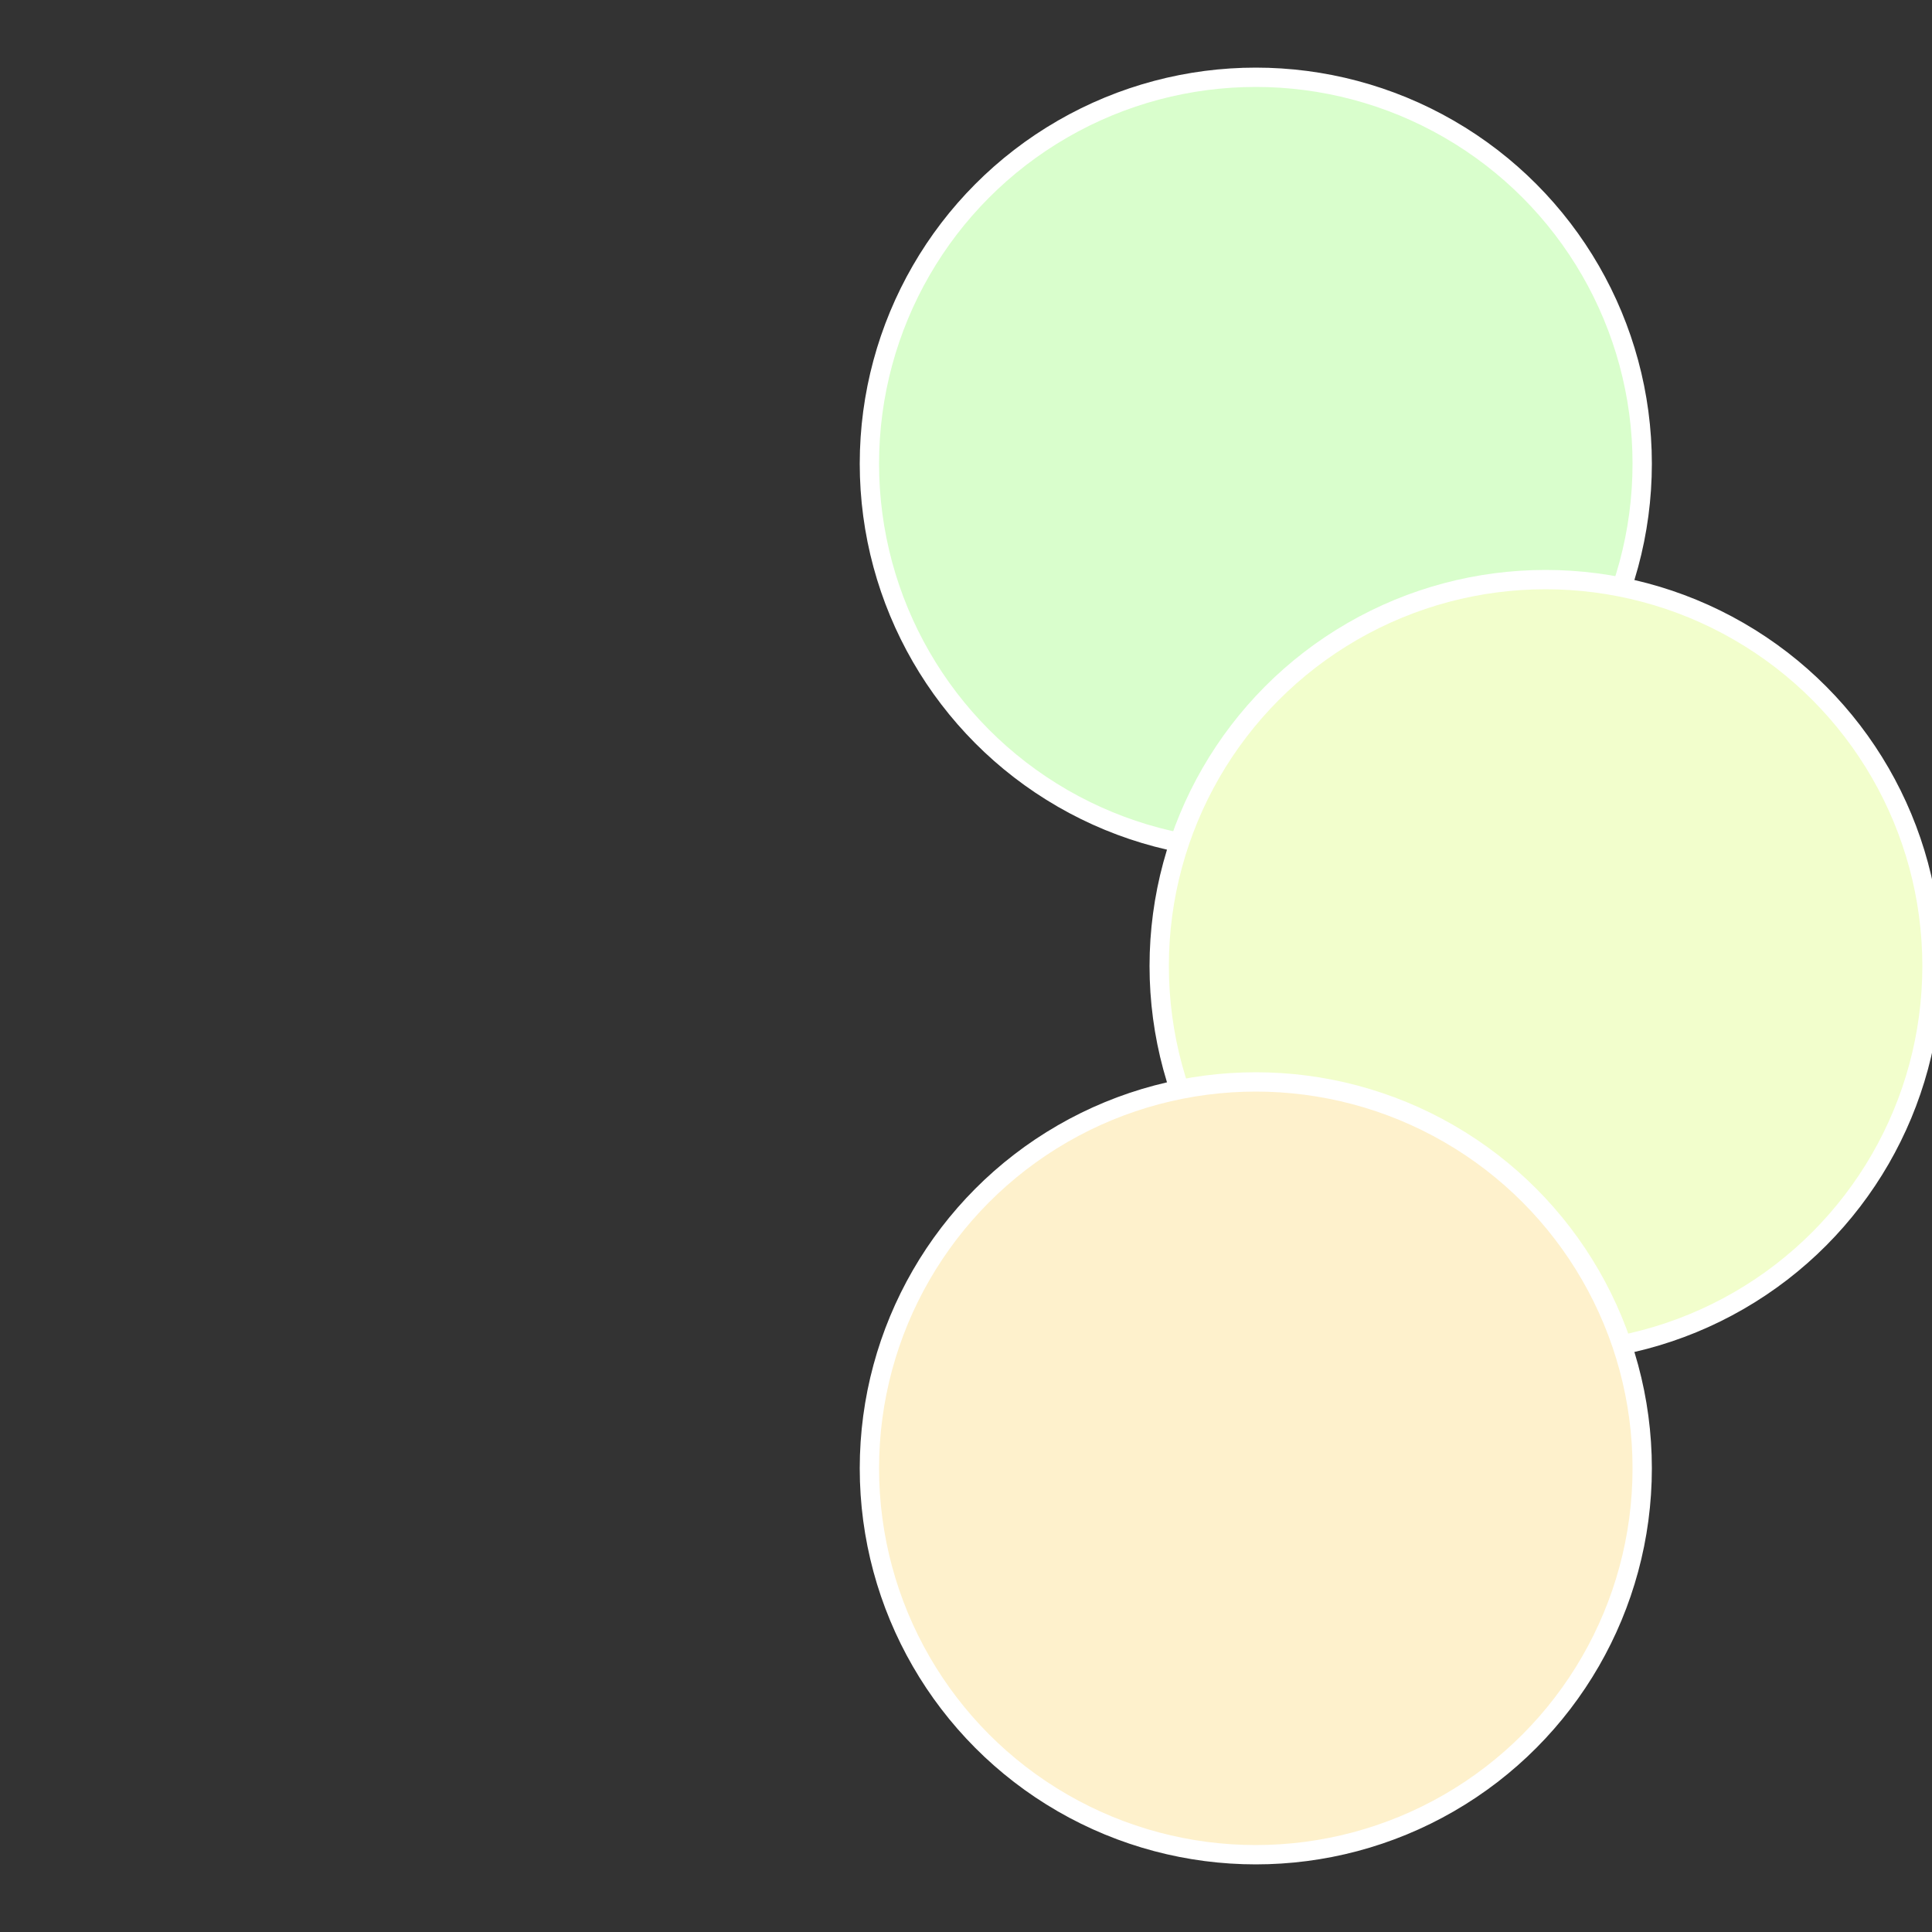
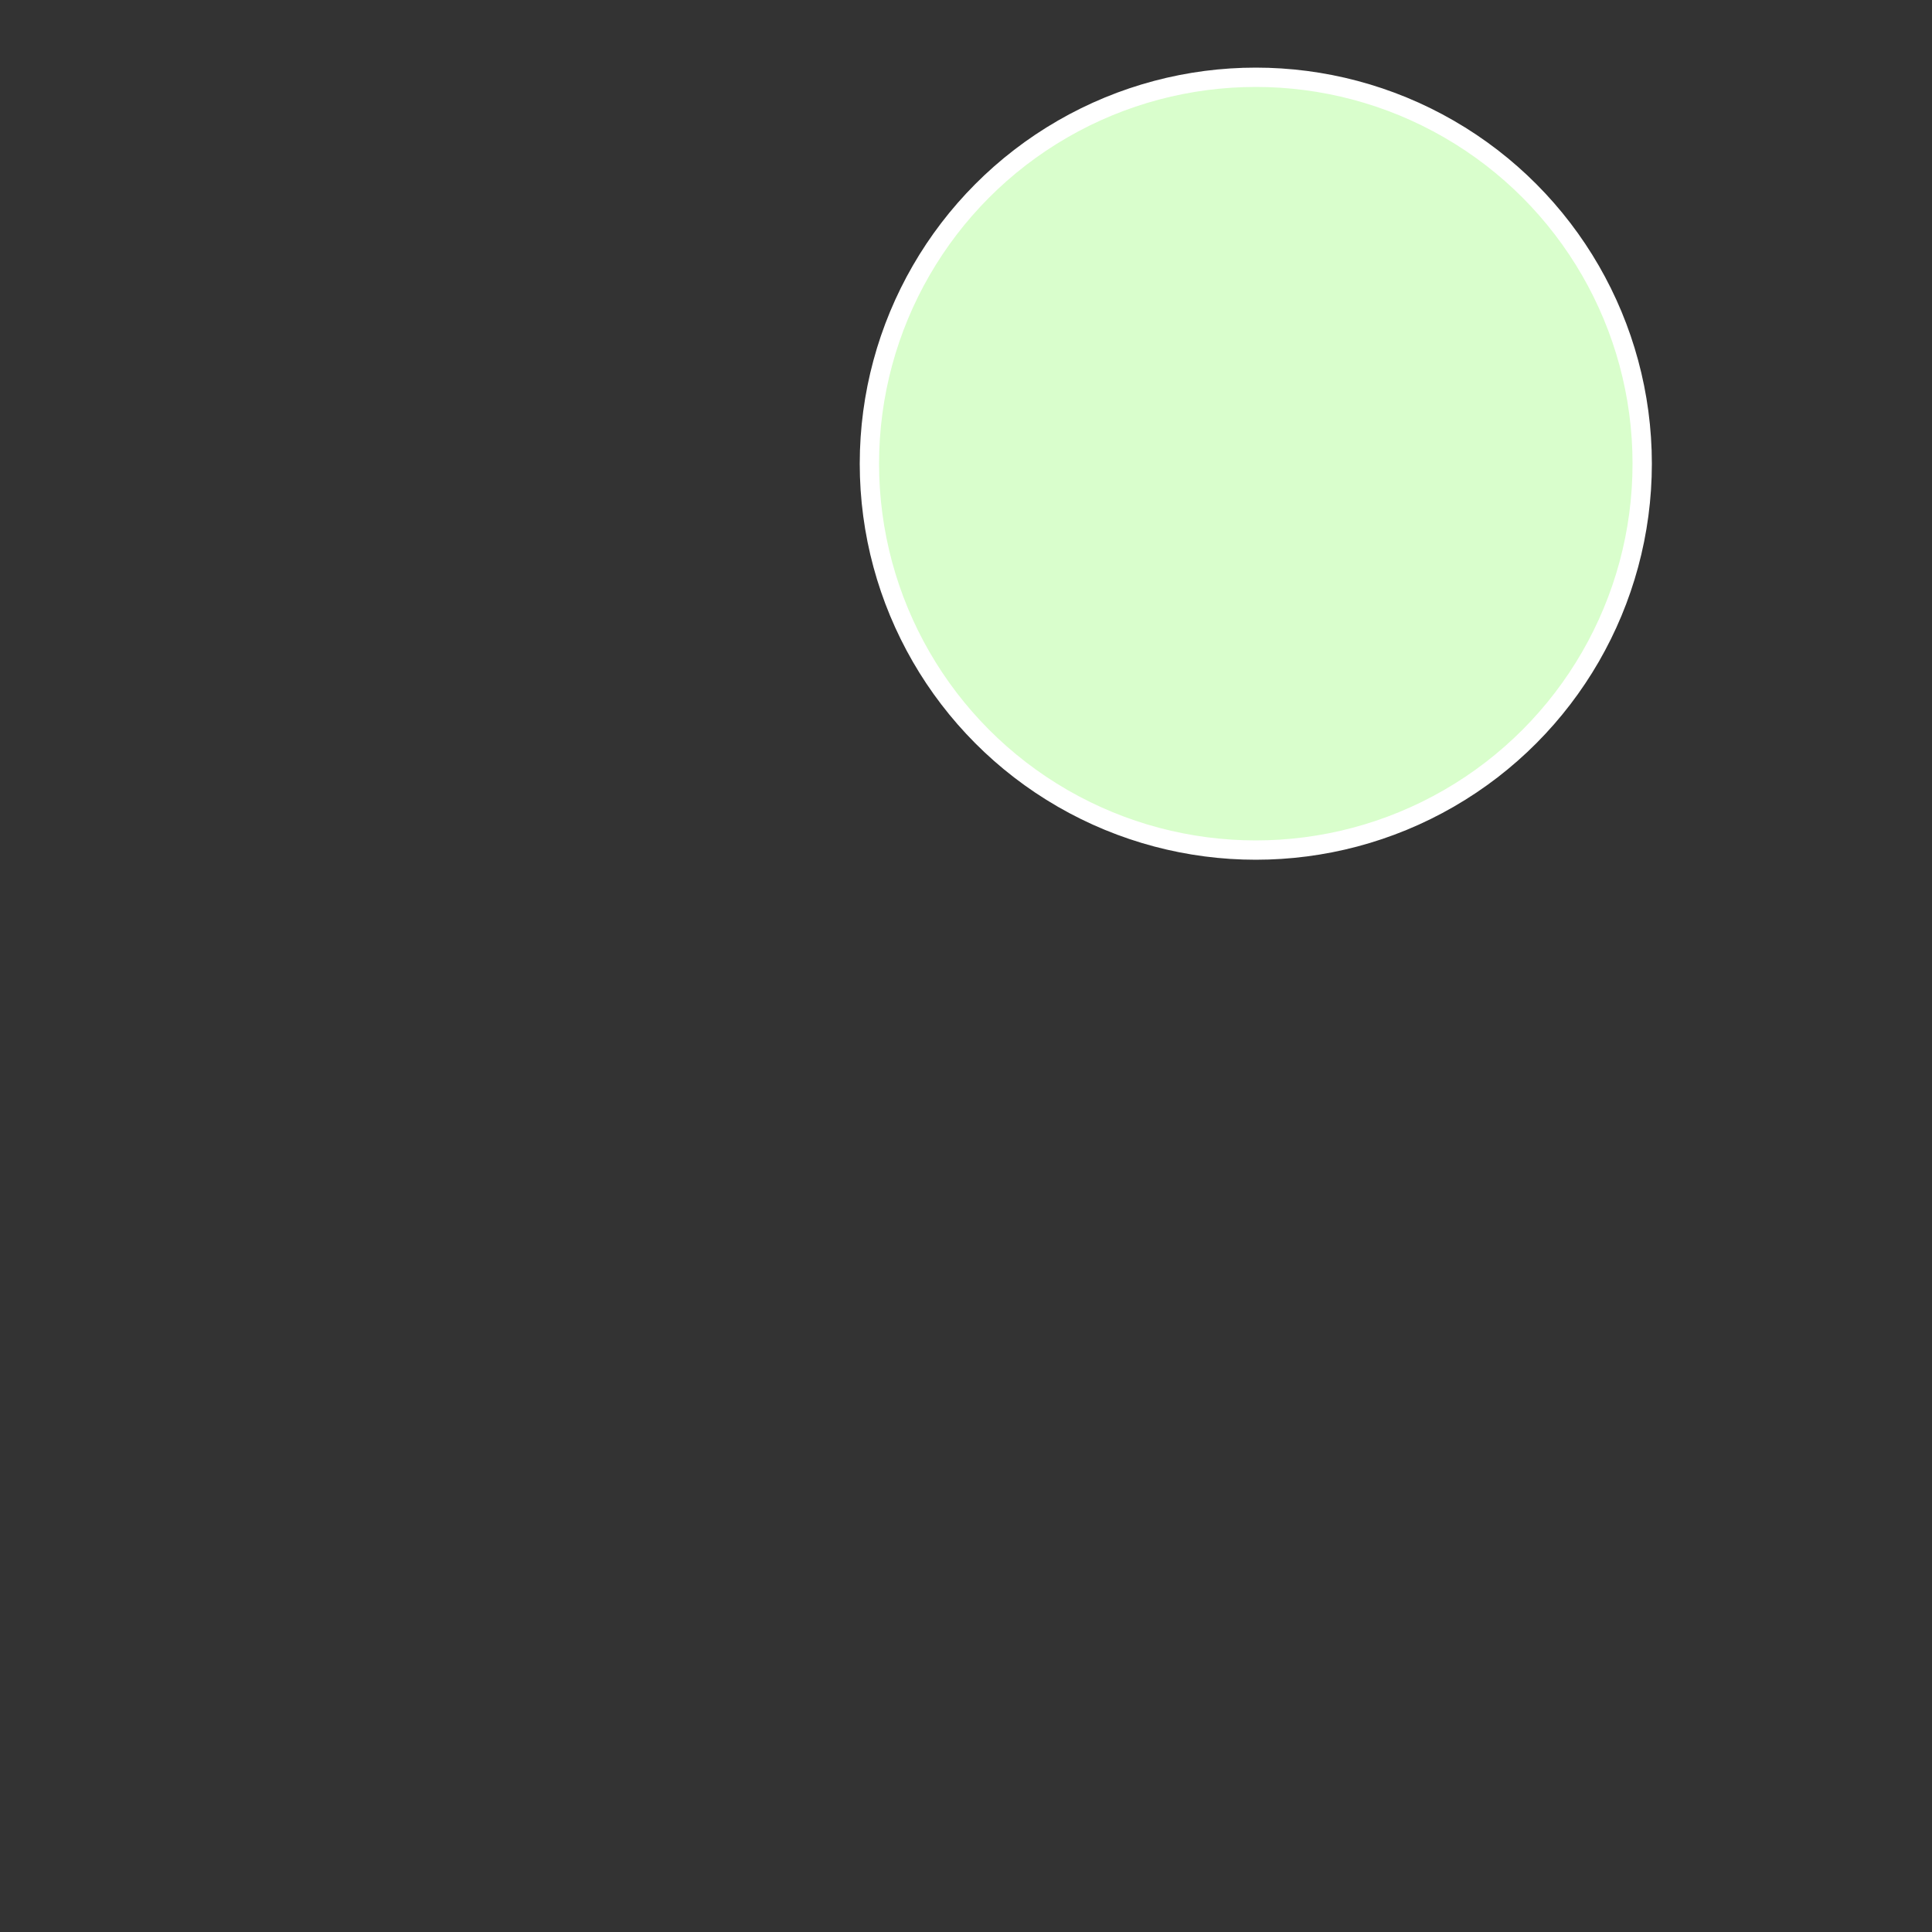
<svg xmlns="http://www.w3.org/2000/svg" width="500" height="500" viewBox="-1 -1 2 2">
  <rect x="-1" y="-1" width="2" height="2" fill="#333333" stroke="none" />
  <circle cx="0.3" cy="-0.52" r="0.4" fill="#d9fecc" stroke="#fff" stroke-width="1%" />
-   <circle cx="0.6" cy="0" r="0.4" fill="#f2fecc" stroke="#fff" stroke-width="1%" />
-   <circle cx="0.3" cy="0.52" r="0.4" fill="#fef1cc" stroke="#fff" stroke-width="1%" />
</svg>